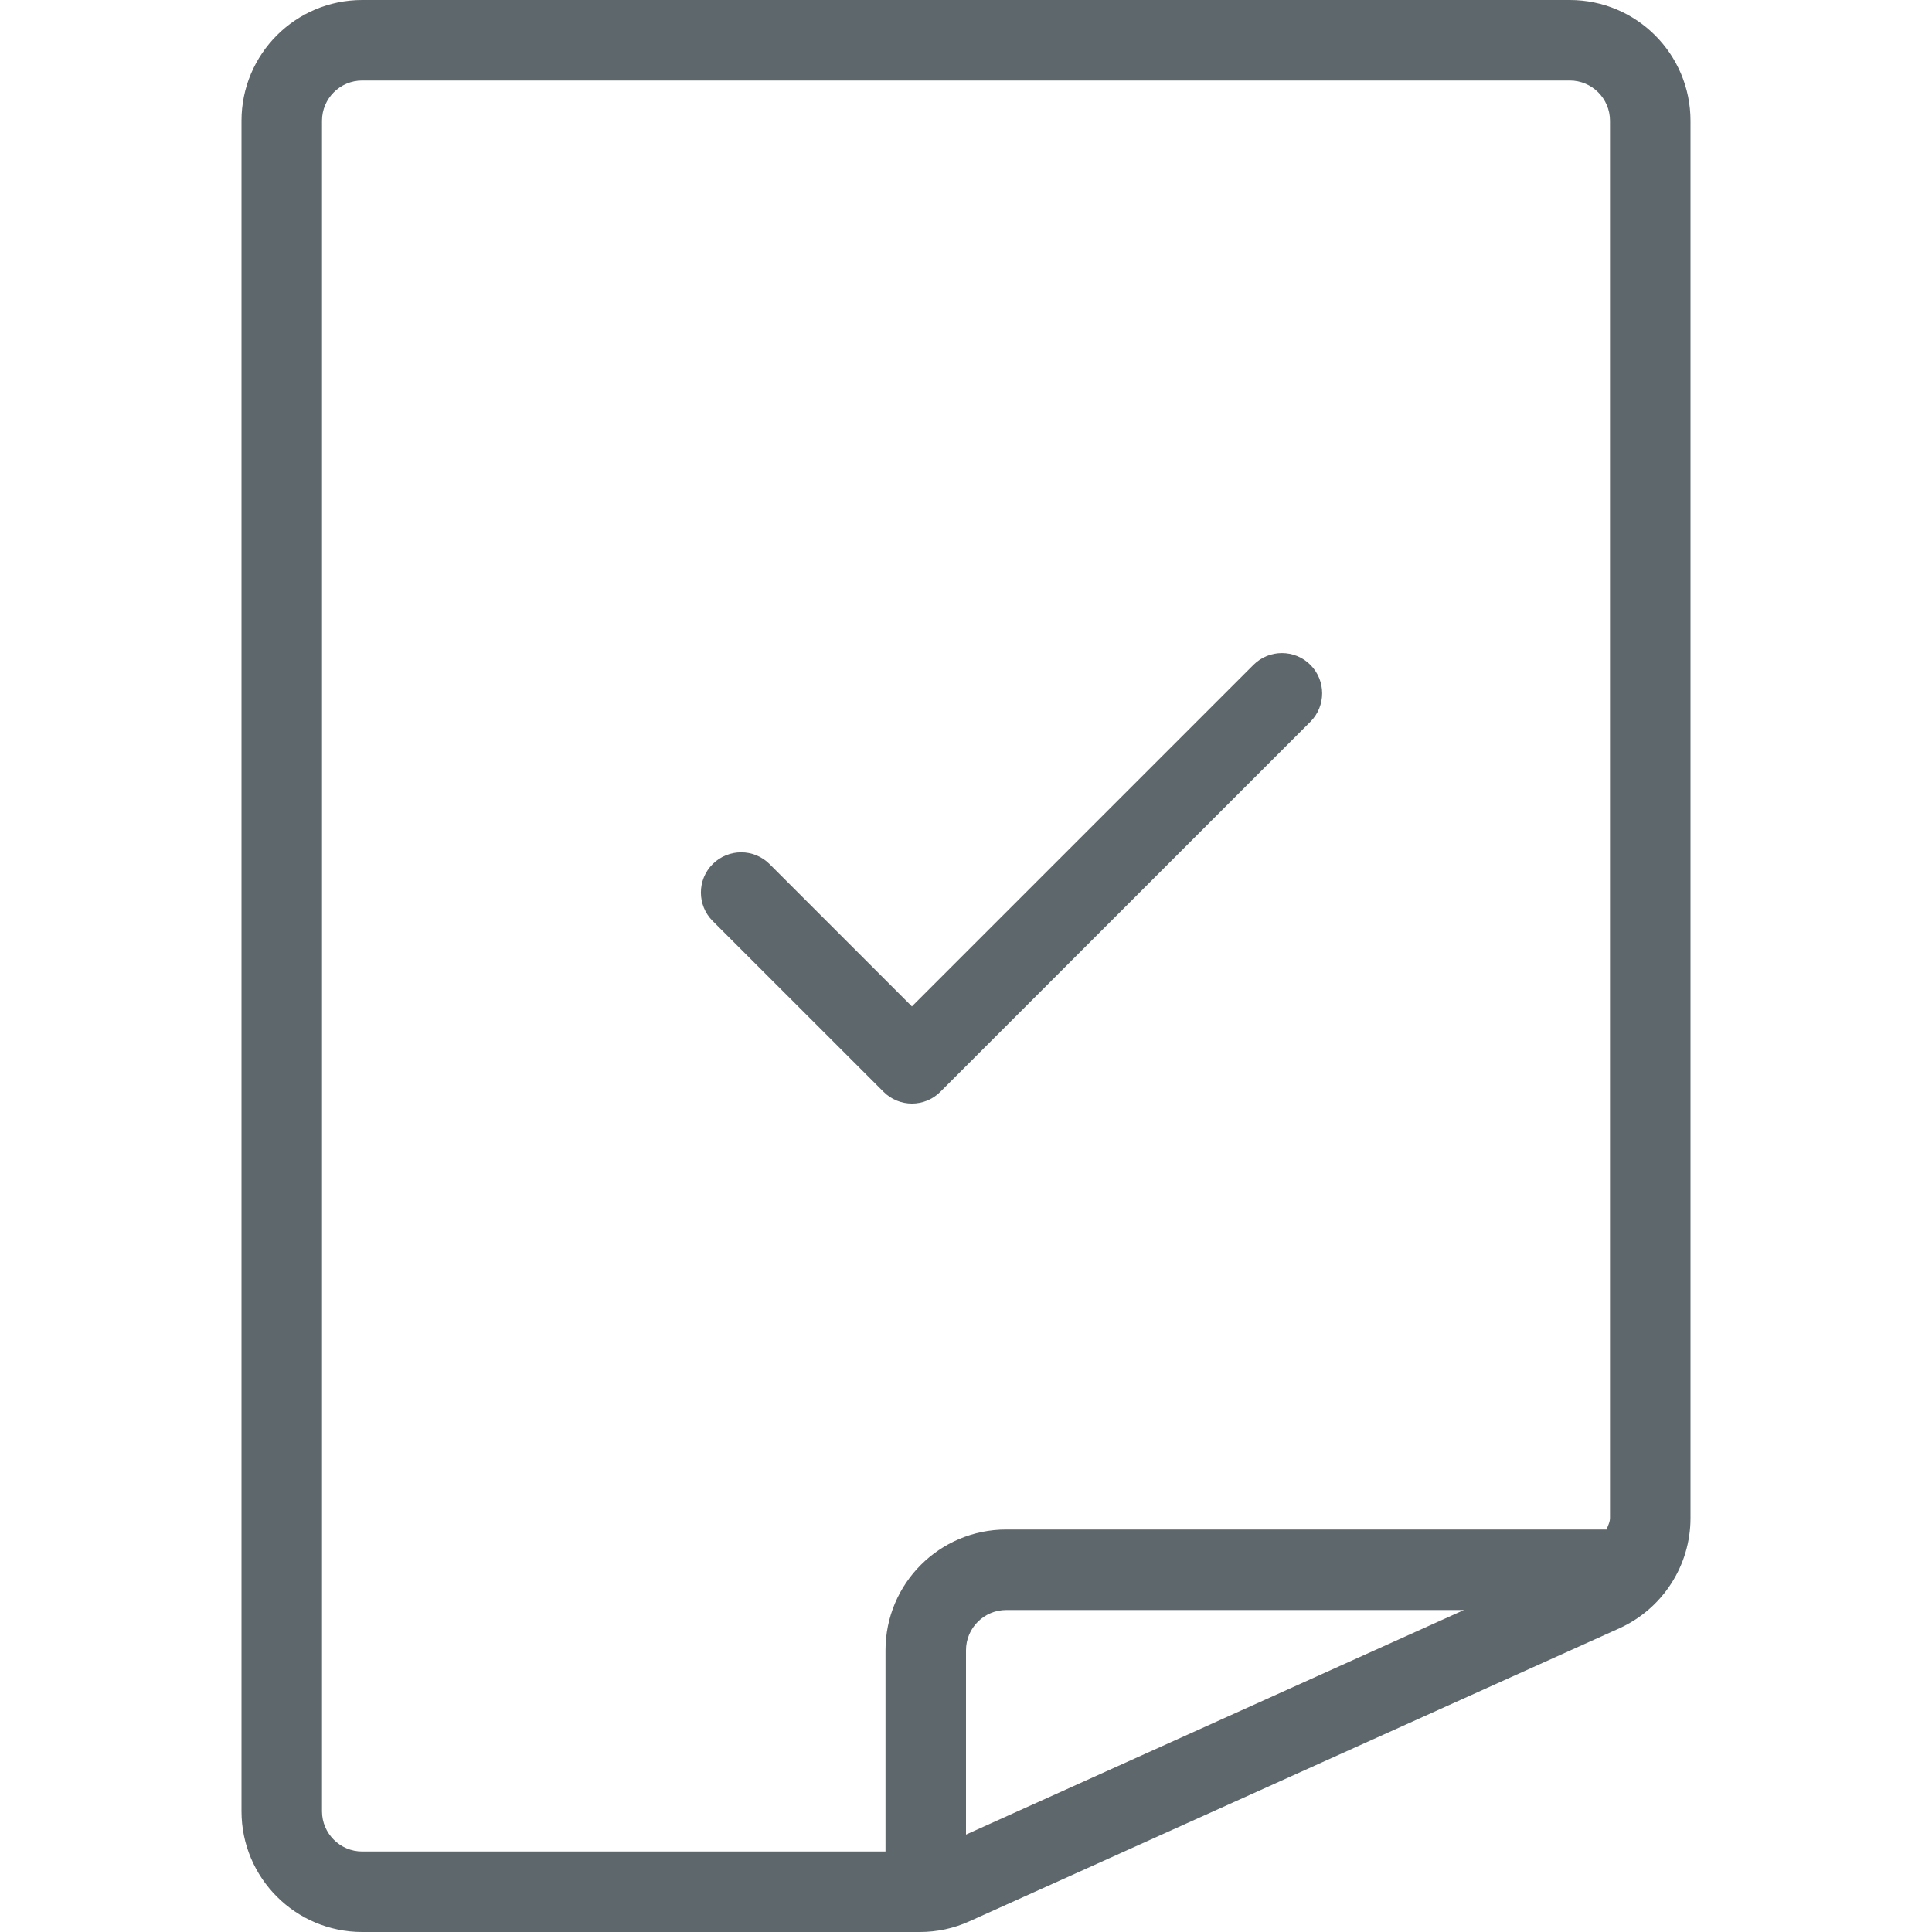
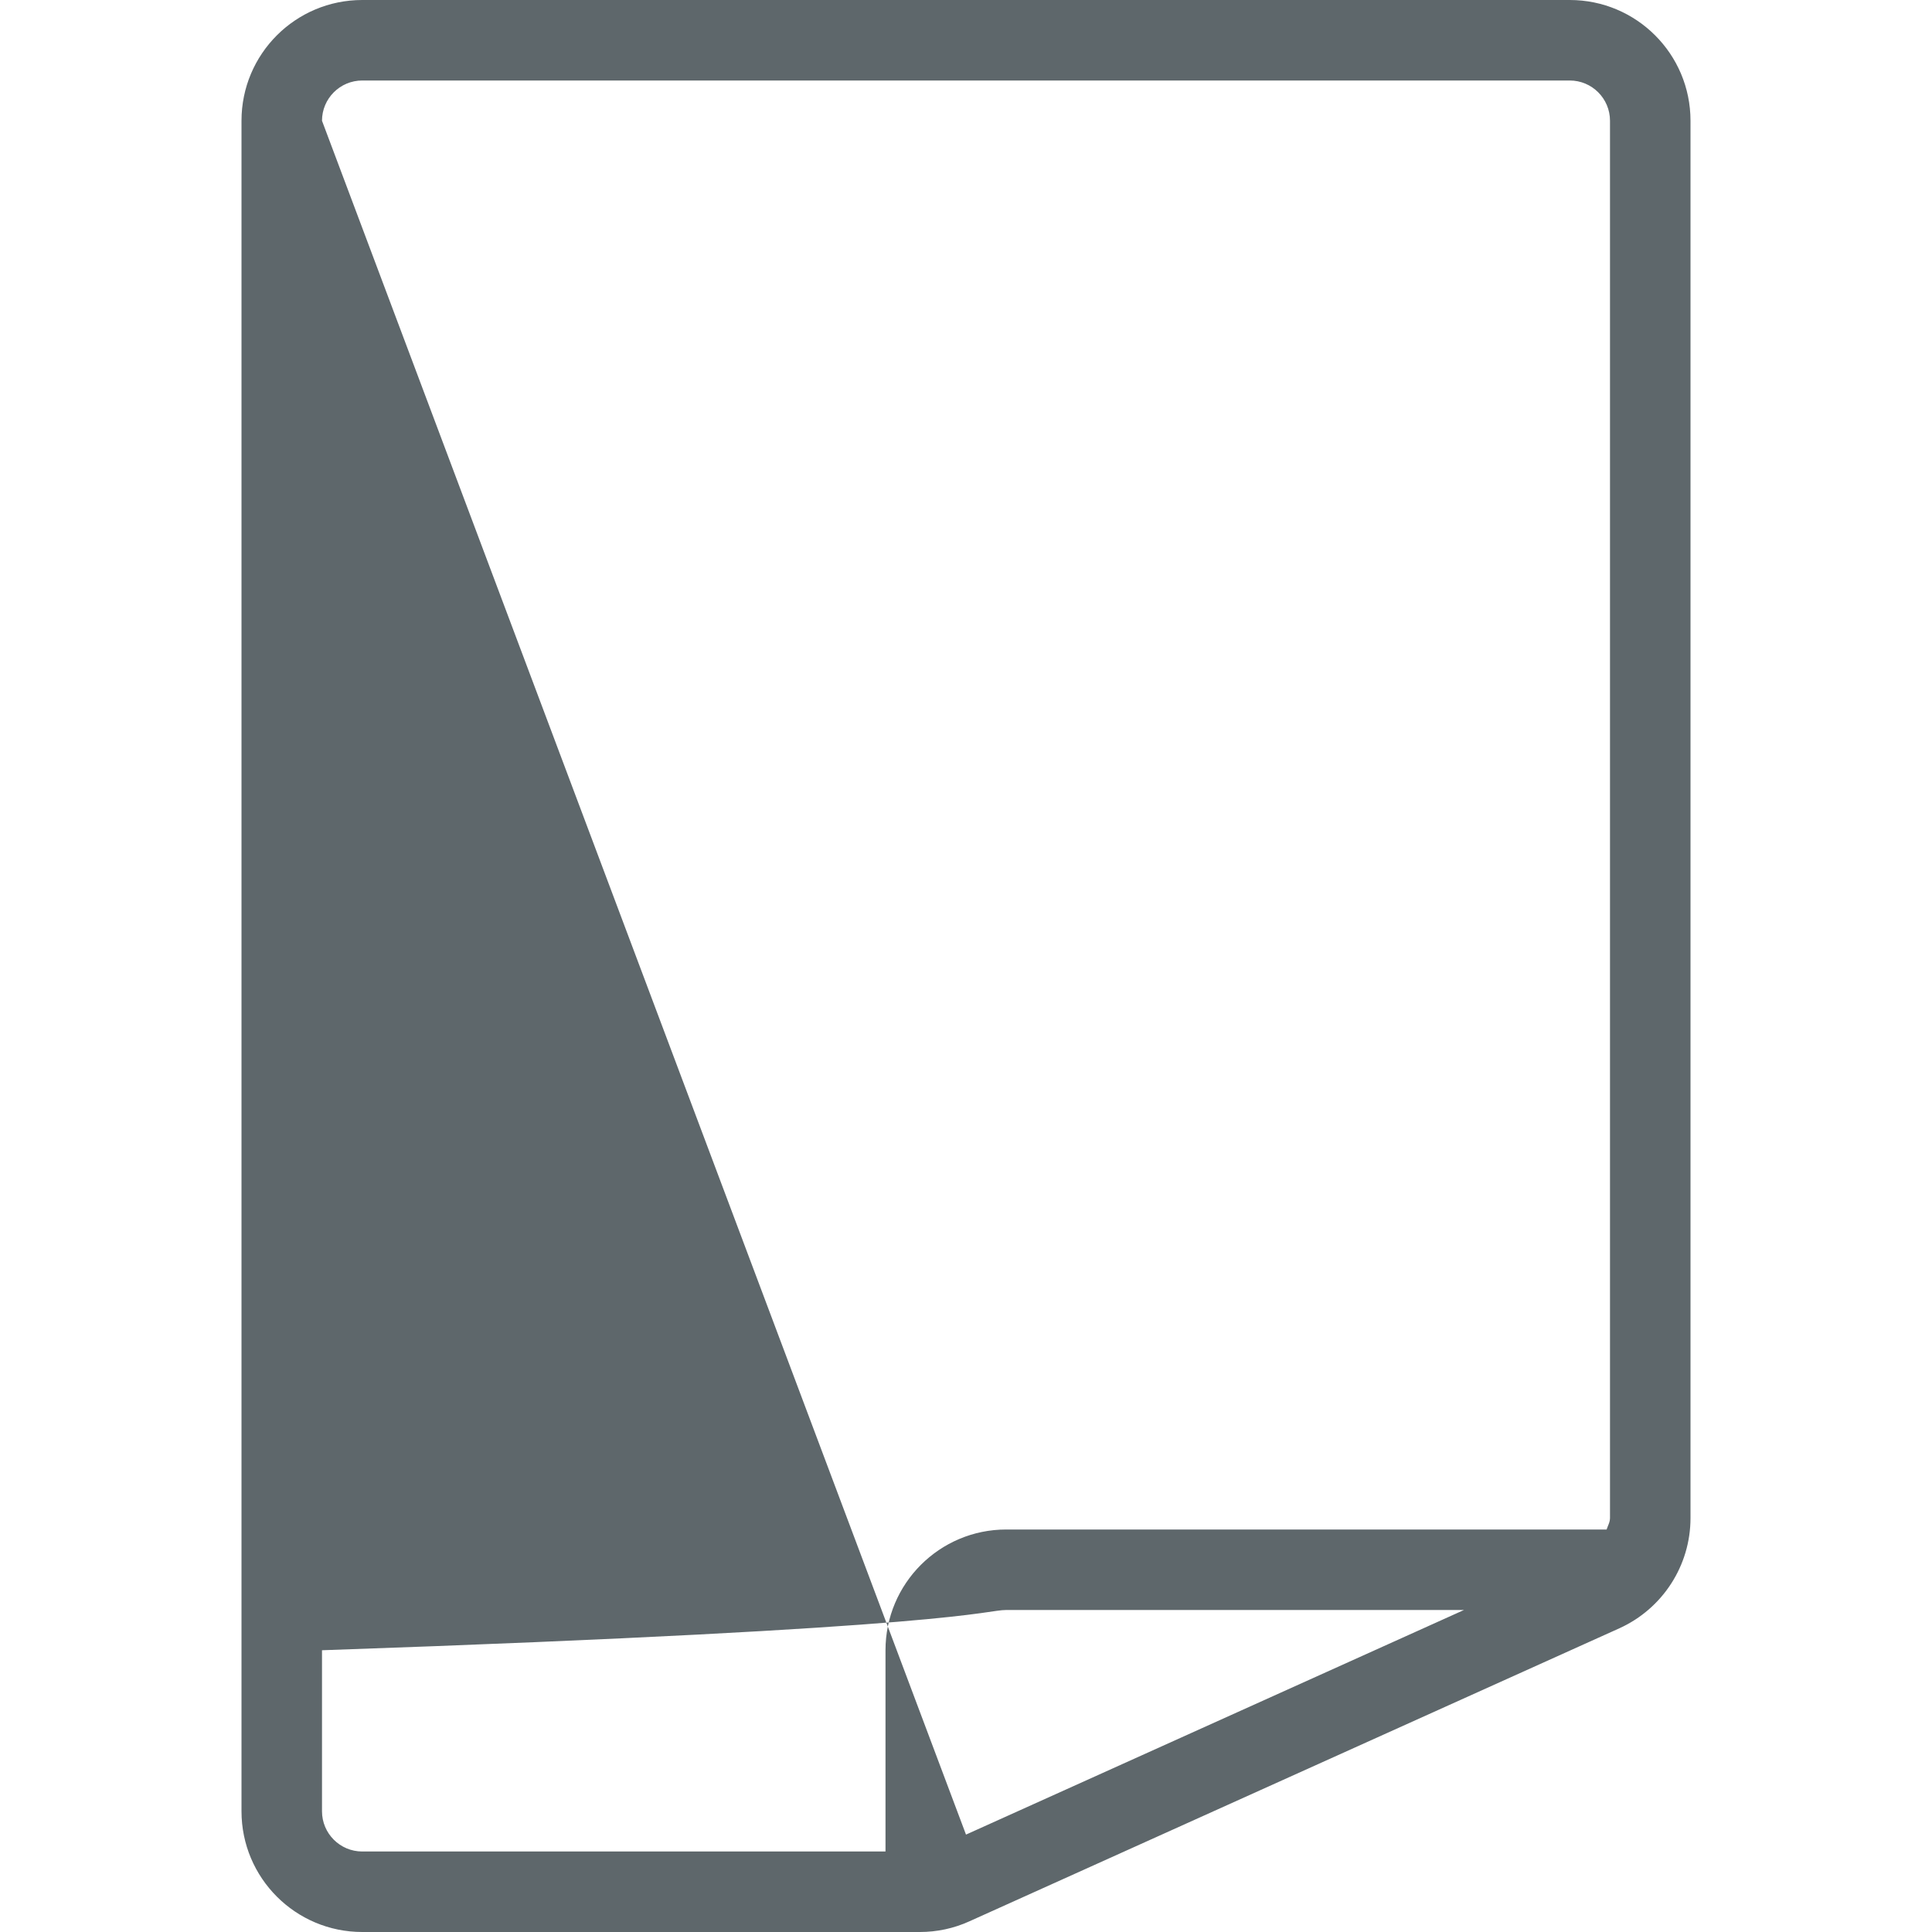
<svg xmlns="http://www.w3.org/2000/svg" fill="none" viewBox="0 0 24 24" height="24" width="24">
-   <path fill="#5e676b" d="M16.278 8.259C16.083 8.064 15.766 8.064 15.571 8.259L11.328 12.502L9.56 10.734C9.365 10.539 9.049 10.539 8.853 10.734C8.658 10.929 8.658 11.246 8.853 11.441L10.975 13.562C11.17 13.758 11.487 13.758 11.682 13.562L16.278 8.966C16.473 8.771 16.473 8.454 16.278 8.259Z" />
-   <path fill="#5e676b" d="M4.5 0H19.5C20.328 0 21 0.671 21 1.5V18.858C21 19.448 20.654 19.983 20.117 20.227L12.043 23.867C11.85 23.955 11.64 24 11.427 24H4.5C3.671 24 3 23.328 3 22.5V1.5C3 0.671 3.671 0 4.5 0ZM4 1.5V22.5C4 22.776 4.224 23 4.5 23H11V20.5C11 19.672 11.671 19 12.5 19H19.958C19.963 18.985 19.968 18.971 19.974 18.957C19.987 18.926 20 18.894 20 18.858V1.5C20 1.224 19.776 1 19.5 1H4.5C4.224 1 4 1.224 4 1.5ZM12 22.79V20.5C12 20.224 12.224 20 12.5 20H18.186L12 22.79Z" clip-rule="evenodd" fill-rule="evenodd" />
+   <path fill="#5e676b" d="M4.5 0H19.5C20.328 0 21 0.671 21 1.5V18.858C21 19.448 20.654 19.983 20.117 20.227L12.043 23.867C11.85 23.955 11.64 24 11.427 24H4.5C3.671 24 3 23.328 3 22.5V1.5C3 0.671 3.671 0 4.5 0ZM4 1.5V22.5C4 22.776 4.224 23 4.5 23H11V20.5C11 19.672 11.671 19 12.5 19H19.958C19.963 18.985 19.968 18.971 19.974 18.957C19.987 18.926 20 18.894 20 18.858V1.5C20 1.224 19.776 1 19.5 1H4.5C4.224 1 4 1.224 4 1.5ZV20.5C12 20.224 12.224 20 12.5 20H18.186L12 22.79Z" clip-rule="evenodd" fill-rule="evenodd" />
</svg>